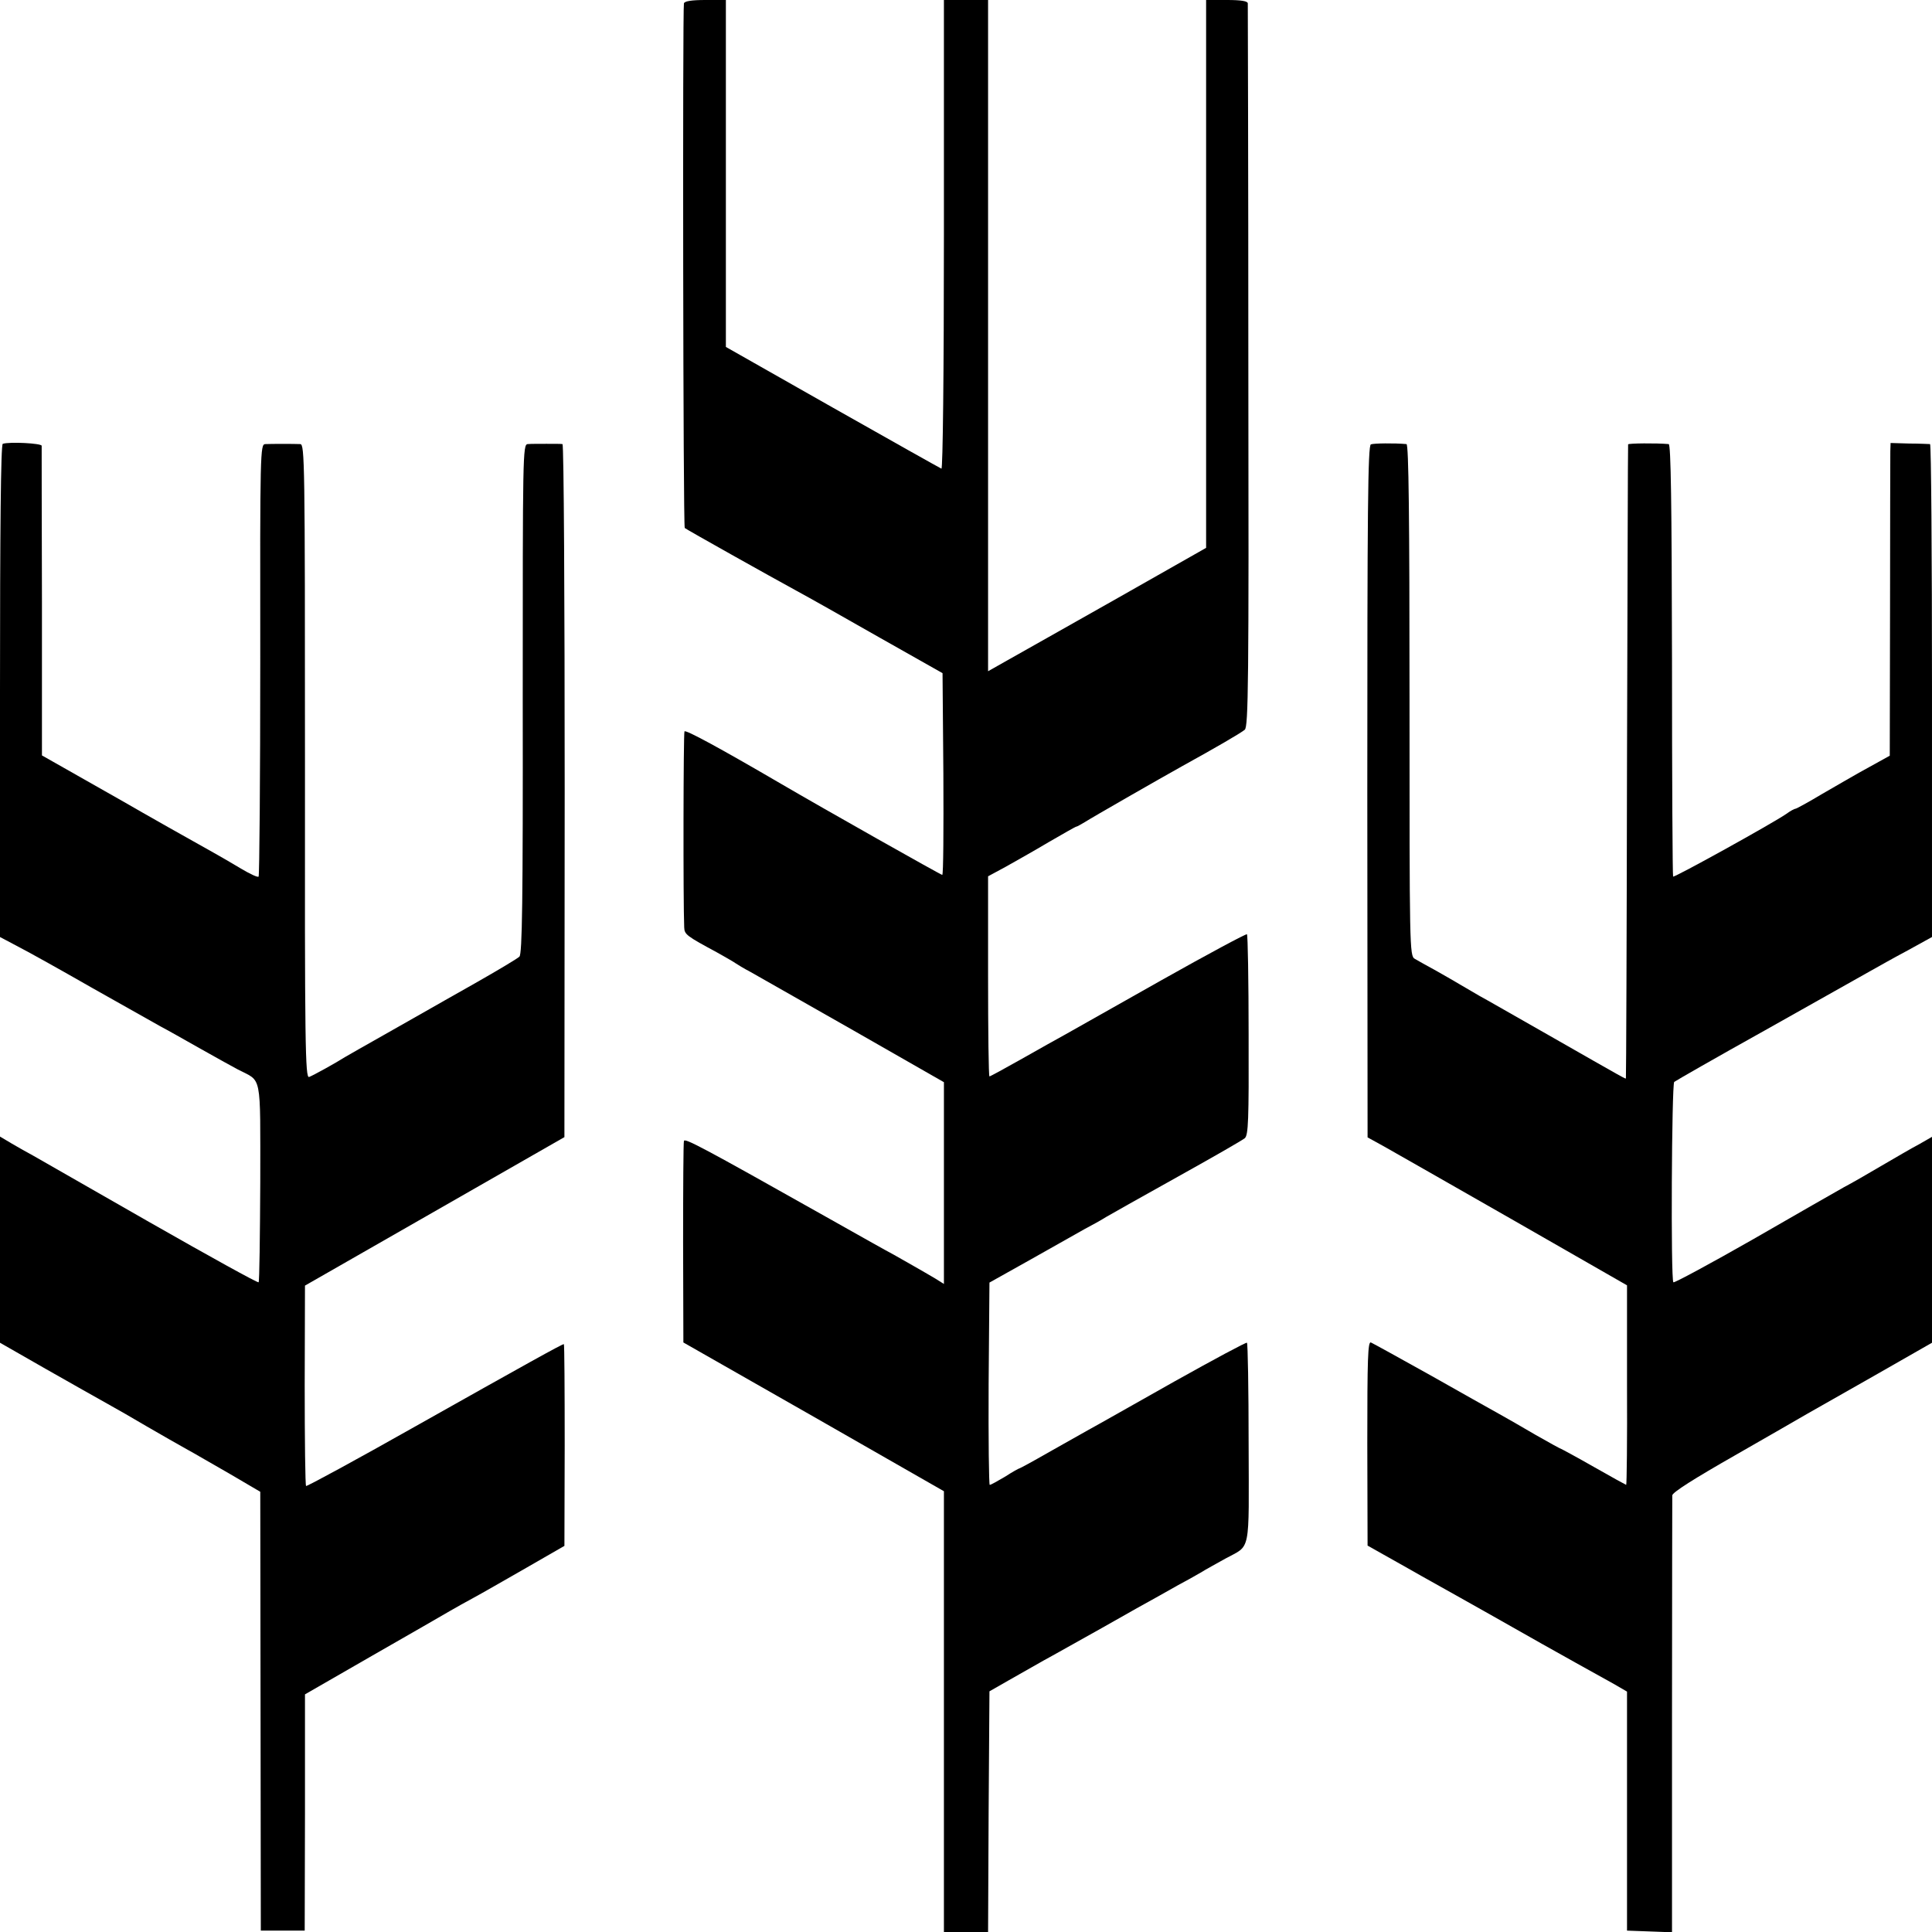
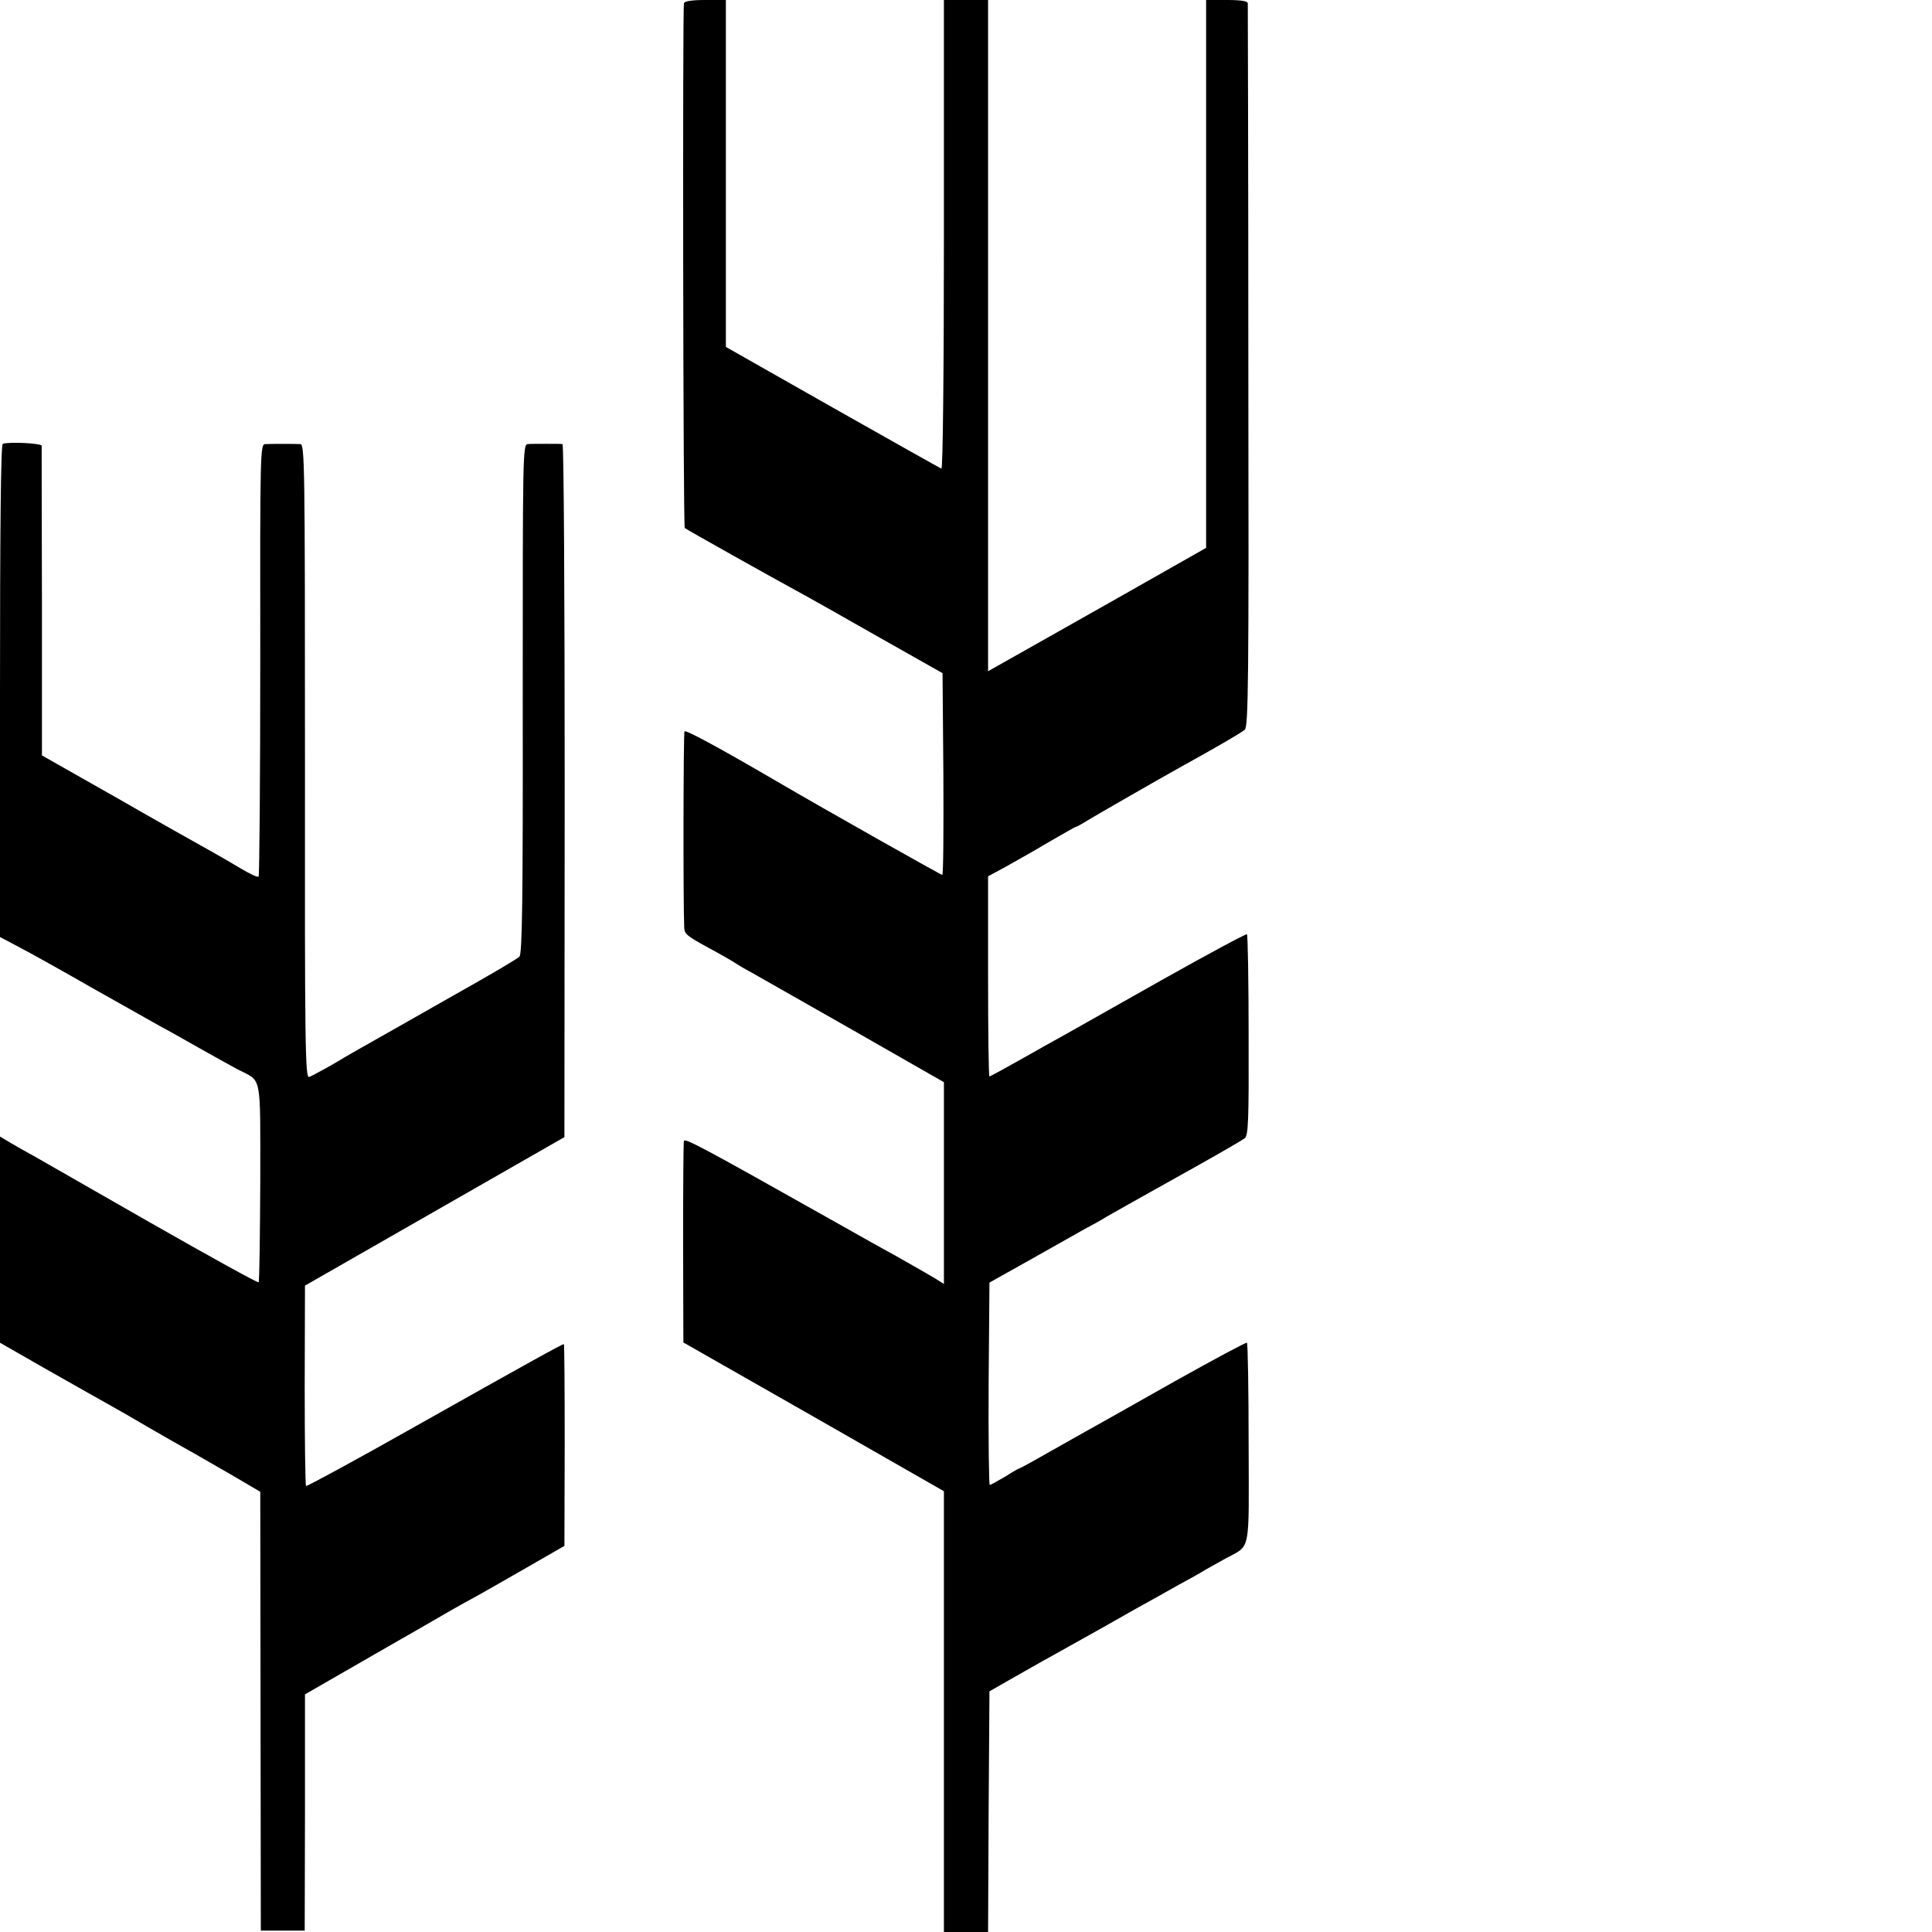
<svg xmlns="http://www.w3.org/2000/svg" version="1.0" width="700pt" height="700pt" viewBox="0 0 700 700" preserveAspectRatio="xMidYMid meet">
  <g transform="translate(0,700) scale(0.1,-0.1)" fill="#000000" stroke="none">
    <path d="M2478 6988 c-5 -18 -3 -1897 3 -1901 5 -5 314 -178 404 -227 39 -21 174 -97 300 -169 l230 -130 3 -365 c1 -201 0 -366 -4 -366 -5 0 -432 241 -584 330 -221 129 -346 197 -350 190 -4 -7 -5 -614 -1 -710 1 -26 8 -31 121 -92 30 -17 60 -34 65 -38 6 -4 30 -19 55 -32 25 -14 192 -109 373 -212 l327 -187 0 -366 0 -365 -32 20 c-54 32 -101 58 -148 85 -25 13 -135 75 -245 137 -458 258 -514 287 -517 276 -2 -6 -3 -173 -3 -370 l1 -360 472 -269 472 -270 0 -798 0 -799 80 0 80 0 2 436 3 436 70 40 c39 22 95 54 125 71 30 16 127 71 215 120 88 50 175 99 194 109 19 11 55 31 80 45 25 13 62 34 81 45 19 12 60 34 90 51 93 51 85 11 84 416 0 199 -3 363 -6 366 -2 3 -121 -61 -264 -141 -142 -80 -281 -159 -309 -174 -27 -15 -94 -53 -149 -84 -54 -31 -100 -56 -102 -56 -2 0 -26 -13 -52 -30 -27 -16 -52 -30 -56 -30 -3 0 -5 165 -4 366 l3 367 150 84 c83 47 170 96 195 110 25 13 61 33 80 45 19 11 136 77 260 146 124 69 232 131 240 138 13 11 15 64 14 373 0 199 -3 363 -6 366 -2 3 -142 -72 -309 -166 -167 -94 -324 -183 -349 -197 -25 -14 -96 -53 -157 -88 -62 -35 -115 -64 -118 -64 -3 0 -5 163 -5 363 l0 362 63 34 c34 19 105 59 157 90 52 30 97 56 100 56 3 0 16 8 30 16 28 18 276 160 355 204 116 64 211 119 225 131 13 11 15 168 13 1316 0 717 -2 1309 -2 1316 -1 8 -23 12 -76 12 l-75 0 0 -992 0 -993 -326 -185 c-180 -102 -358 -202 -395 -223 l-69 -39 0 1216 0 1216 -80 0 -80 0 0 -851 c0 -505 -4 -849 -9 -847 -5 2 -183 102 -395 222 l-386 219 0 629 0 628 -74 0 c-50 0 -75 -4 -78 -12z" />
    <path d="M10 5392 c-7 -3 -10 -310 -10 -895 l0 -892 68 -36 c37 -19 157 -86 267 -149 110 -62 220 -124 245 -138 25 -13 90 -50 145 -81 55 -31 116 -65 137 -76 88 -46 81 -6 81 -409 -1 -196 -3 -359 -6 -362 -3 -3 -180 95 -394 217 -213 122 -404 231 -423 242 -19 10 -54 30 -78 44 l-42 25 0 -374 0 -373 166 -95 c92 -52 192 -109 223 -126 31 -17 97 -55 146 -84 50 -29 113 -65 140 -80 28 -15 99 -57 159 -91 l109 -64 1 -795 1 -795 80 0 79 0 1 428 0 428 245 141 c135 77 261 150 280 161 19 11 58 33 86 48 28 15 113 64 190 108 l139 80 1 365 c0 201 -1 366 -3 366 -7 0 -140 -74 -538 -298 -214 -121 -393 -218 -396 -216 -3 1 -5 166 -5 365 l1 361 470 269 470 269 1 1255 c0 690 -3 1255 -8 1256 -4 1 -30 1 -58 1 -27 0 -58 0 -68 -1 -18 -1 -18 -39 -18 -923 1 -736 -2 -924 -12 -934 -7 -7 -79 -50 -160 -96 -81 -46 -154 -87 -164 -93 -9 -5 -79 -45 -155 -88 -76 -43 -145 -82 -153 -87 -33 -21 -116 -67 -130 -72 -14 -5 -16 110 -15 1143 0 1087 -1 1149 -17 1150 -23 1 -103 1 -127 0 -18 -1 -19 -25 -18 -781 0 -429 -3 -783 -6 -786 -3 -4 -32 10 -64 29 -32 19 -76 45 -98 57 -58 32 -272 153 -325 184 -25 14 -102 58 -171 97 l-127 72 0 556 c-1 306 -1 561 -1 566 -1 9 -117 15 -141 7z" />
-     <path d="M4967 5390 c-11 -4 -13 -237 -13 -1258 l1 -1253 60 -33 c33 -19 245 -139 470 -268 l410 -235 0 -361 c1 -199 -1 -362 -3 -362 -1 0 -54 29 -117 65 -63 36 -117 65 -118 65 -2 0 -44 23 -93 51 -49 29 -109 63 -134 77 -25 14 -136 76 -247 139 -111 62 -209 116 -216 119 -11 4 -13 -59 -13 -366 l1 -370 55 -31 c30 -17 93 -52 140 -79 47 -26 103 -58 125 -70 38 -21 222 -125 310 -175 22 -12 78 -44 125 -70 47 -26 108 -60 135 -75 l50 -29 0 -433 0 -433 82 -3 81 -3 0 783 c0 431 1 791 1 800 1 11 78 60 229 146 125 72 241 138 259 149 18 10 127 72 243 138 l210 120 0 373 0 373 -47 -27 c-27 -14 -88 -50 -138 -79 -49 -29 -110 -64 -135 -77 -25 -14 -172 -98 -328 -188 -156 -89 -286 -159 -289 -156 -10 9 -6 717 3 726 5 4 153 89 329 187 176 99 345 194 375 211 30 17 94 53 143 79 l87 48 0 892 c0 491 -3 893 -7 894 -5 0 -38 2 -76 2 l-67 2 -1 -30 c0 -16 -1 -271 -1 -566 l-1 -537 -36 -20 c-20 -11 -54 -30 -76 -42 -22 -12 -81 -47 -132 -76 -50 -30 -94 -54 -97 -54 -4 0 -19 -8 -34 -19 -51 -35 -405 -231 -410 -227 -2 3 -4 356 -4 785 -1 569 -4 781 -12 782 -44 4 -146 3 -147 -1 -1 -3 -2 -520 -4 -1150 -1 -630 -3 -1146 -4 -1147 -1 -3 1 -4 -281 157 -118 67 -231 132 -250 142 -19 11 -48 28 -65 38 -16 10 -57 33 -90 52 -33 18 -69 38 -79 44 -19 11 -19 39 -19 938 0 661 -3 926 -11 927 -44 4 -119 3 -129 -1z" />
  </g>
</svg>